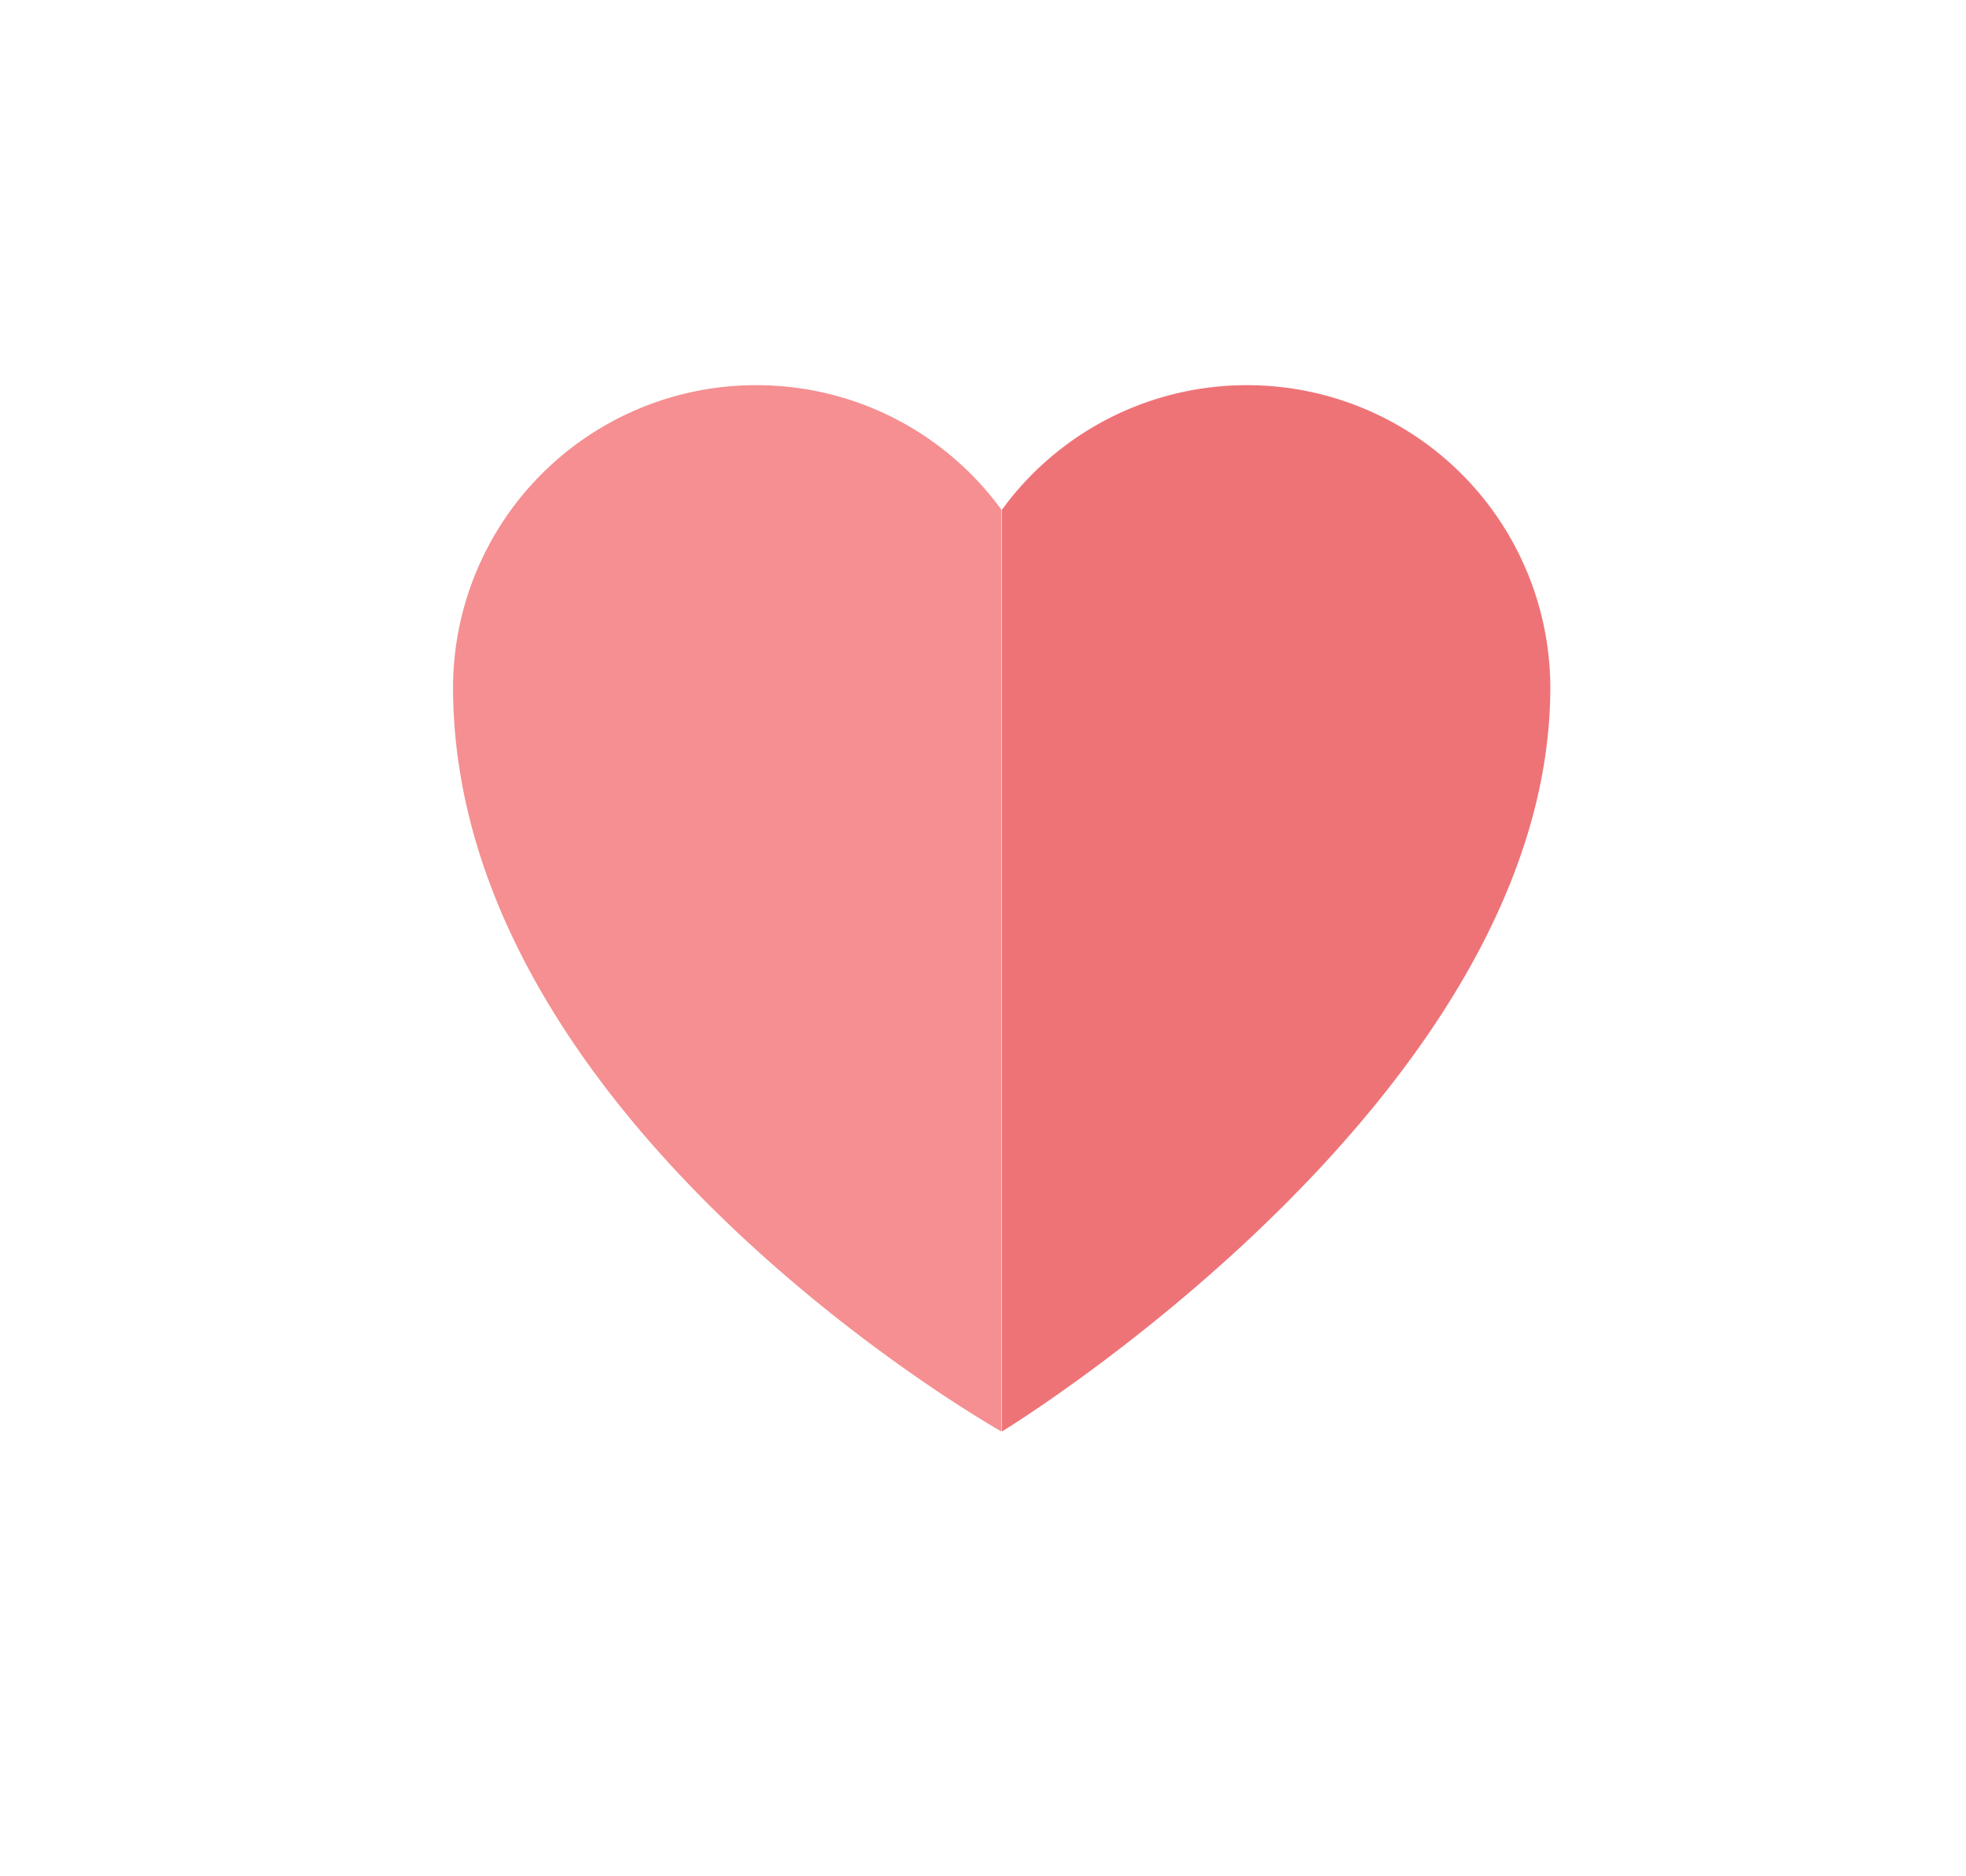
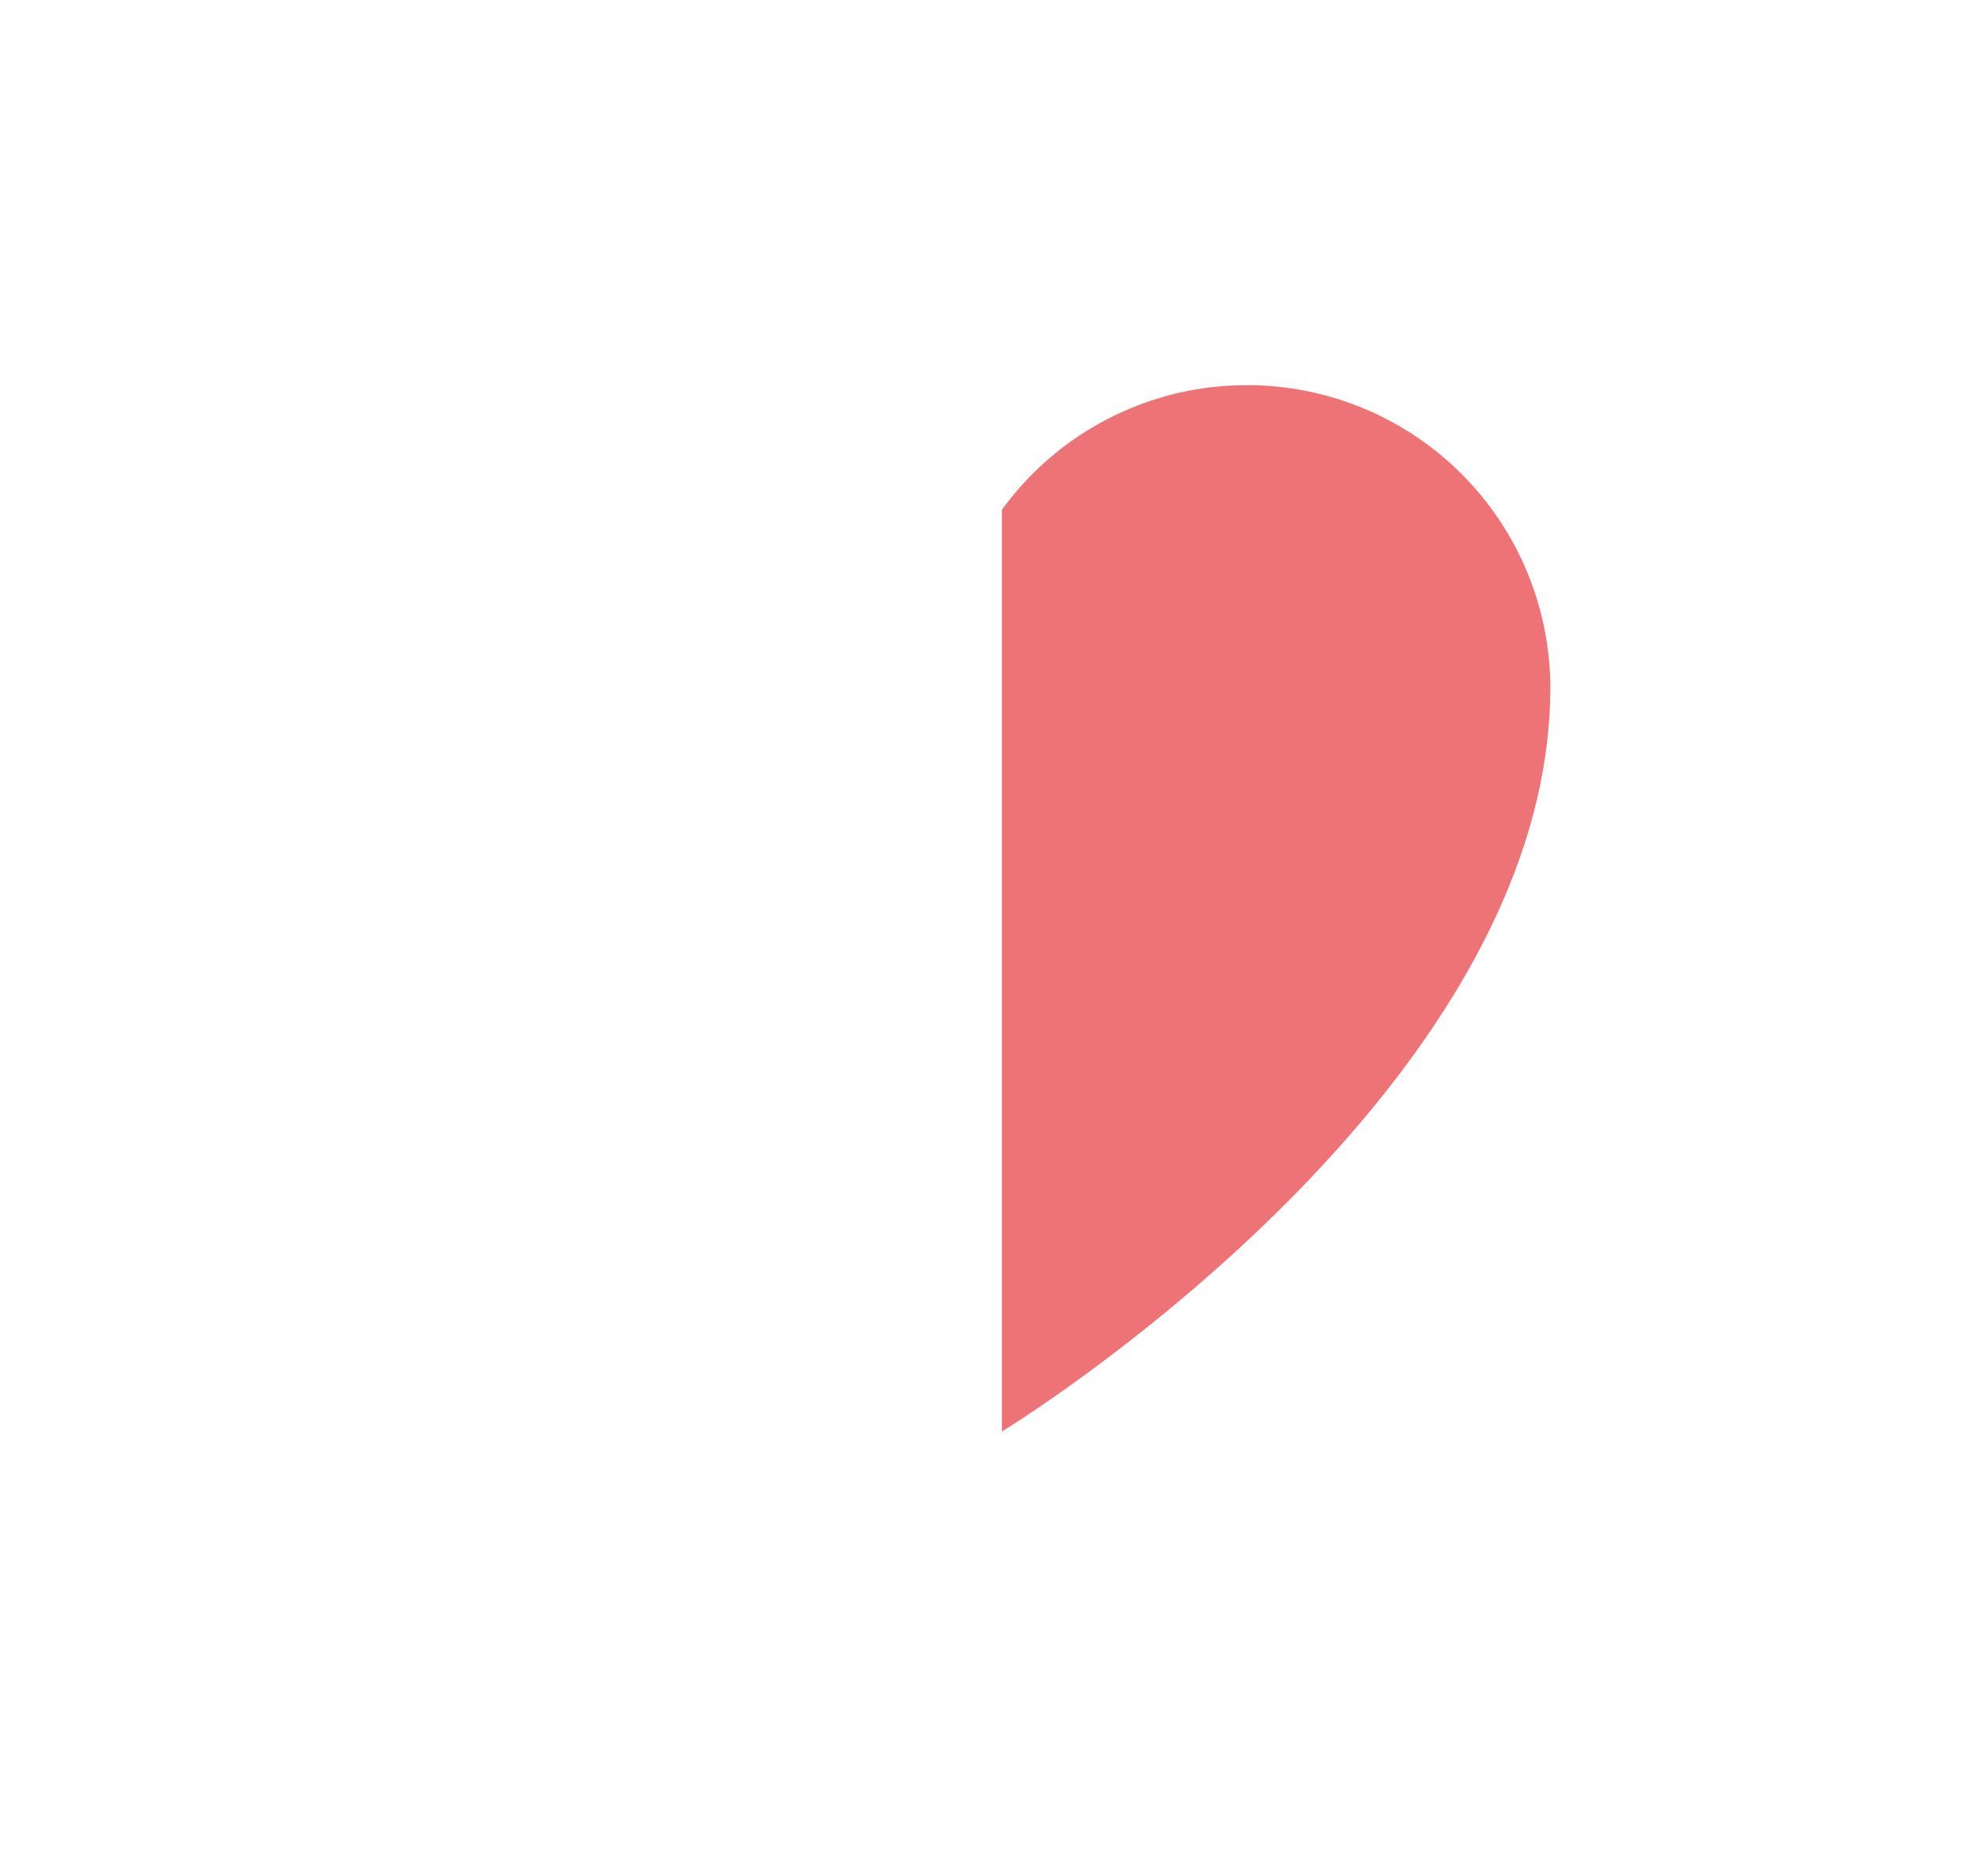
<svg xmlns="http://www.w3.org/2000/svg" id="Layer_1" data-name="Layer 1" viewBox="0 0 86.79 82.8">
  <defs>
    <style>.cls-1{fill:#f58f91;}.cls-2{fill:#ee7377;}</style>
  </defs>
-   <path class="cls-1" d="M33.39,17A13.37,13.37,0,0,0,20,30.32c0,19.25,24.21,32.86,24.21,32.86V22.5A13.36,13.36,0,0,0,33.39,17Z" />
  <path class="cls-2" d="M55.07,17A13.36,13.36,0,0,0,44.23,22.5V63.18S68.44,48.43,68.44,30.32A13.38,13.38,0,0,0,55.07,17Z" />
</svg>